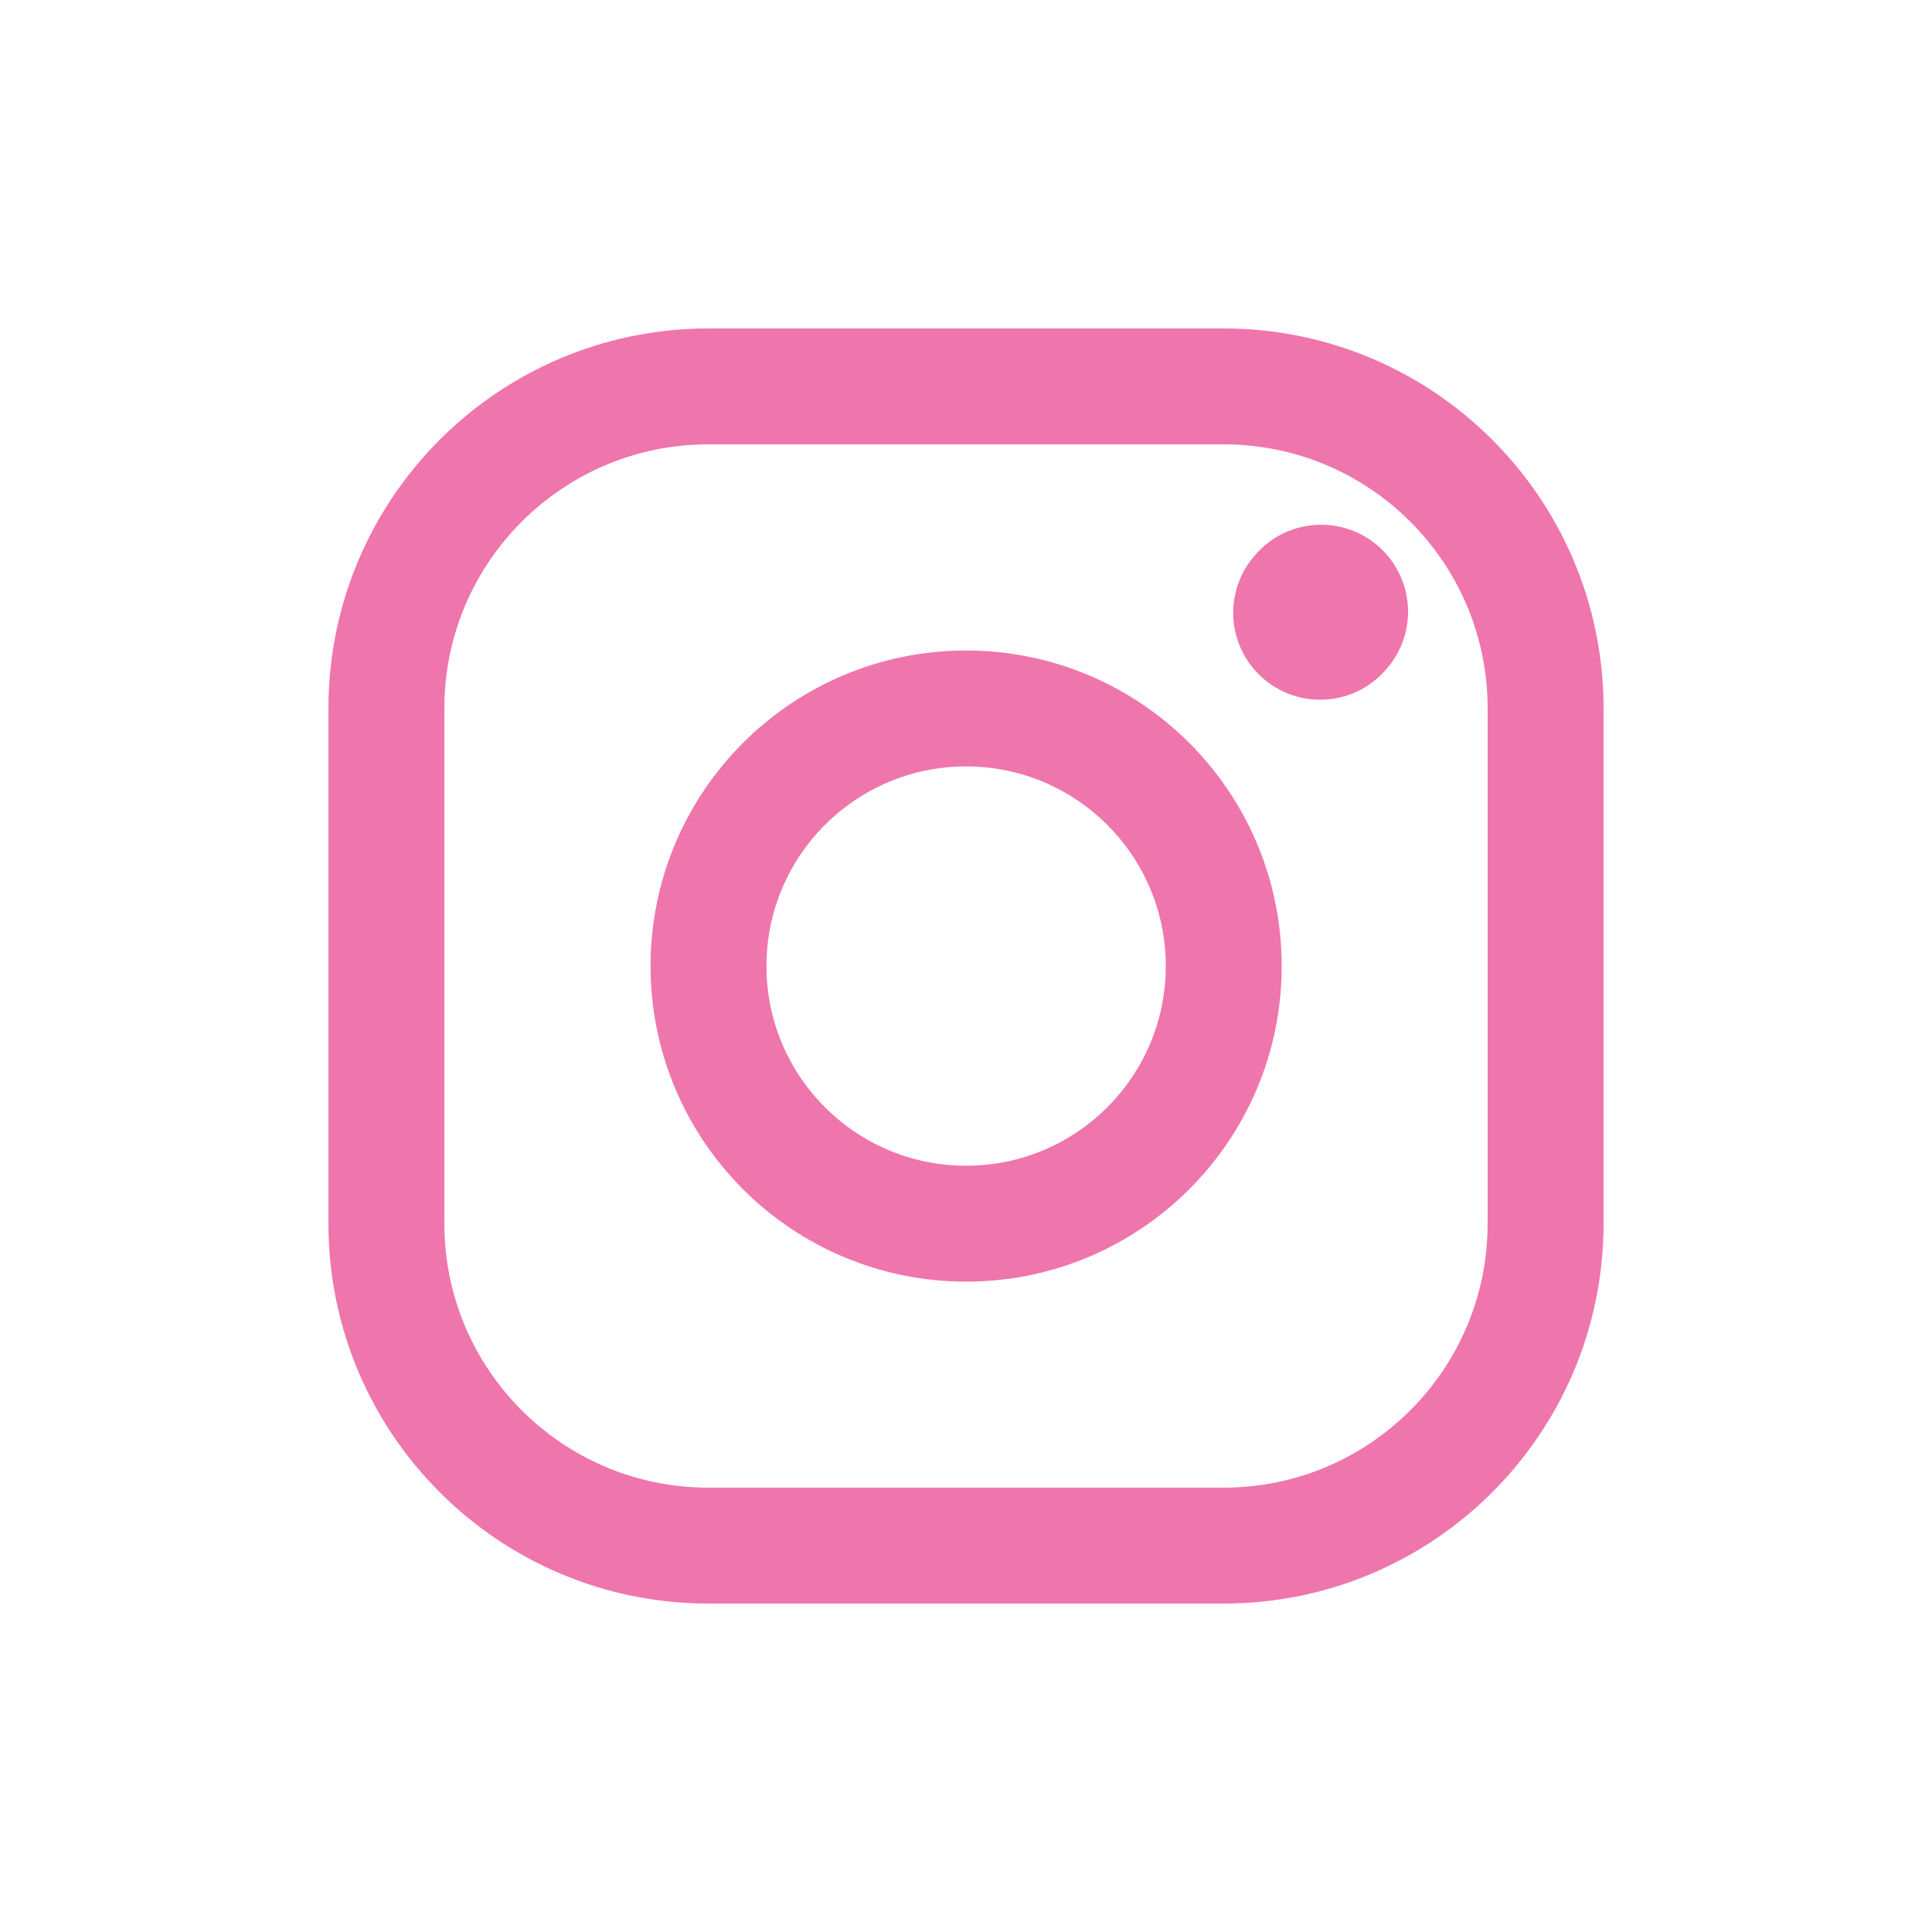
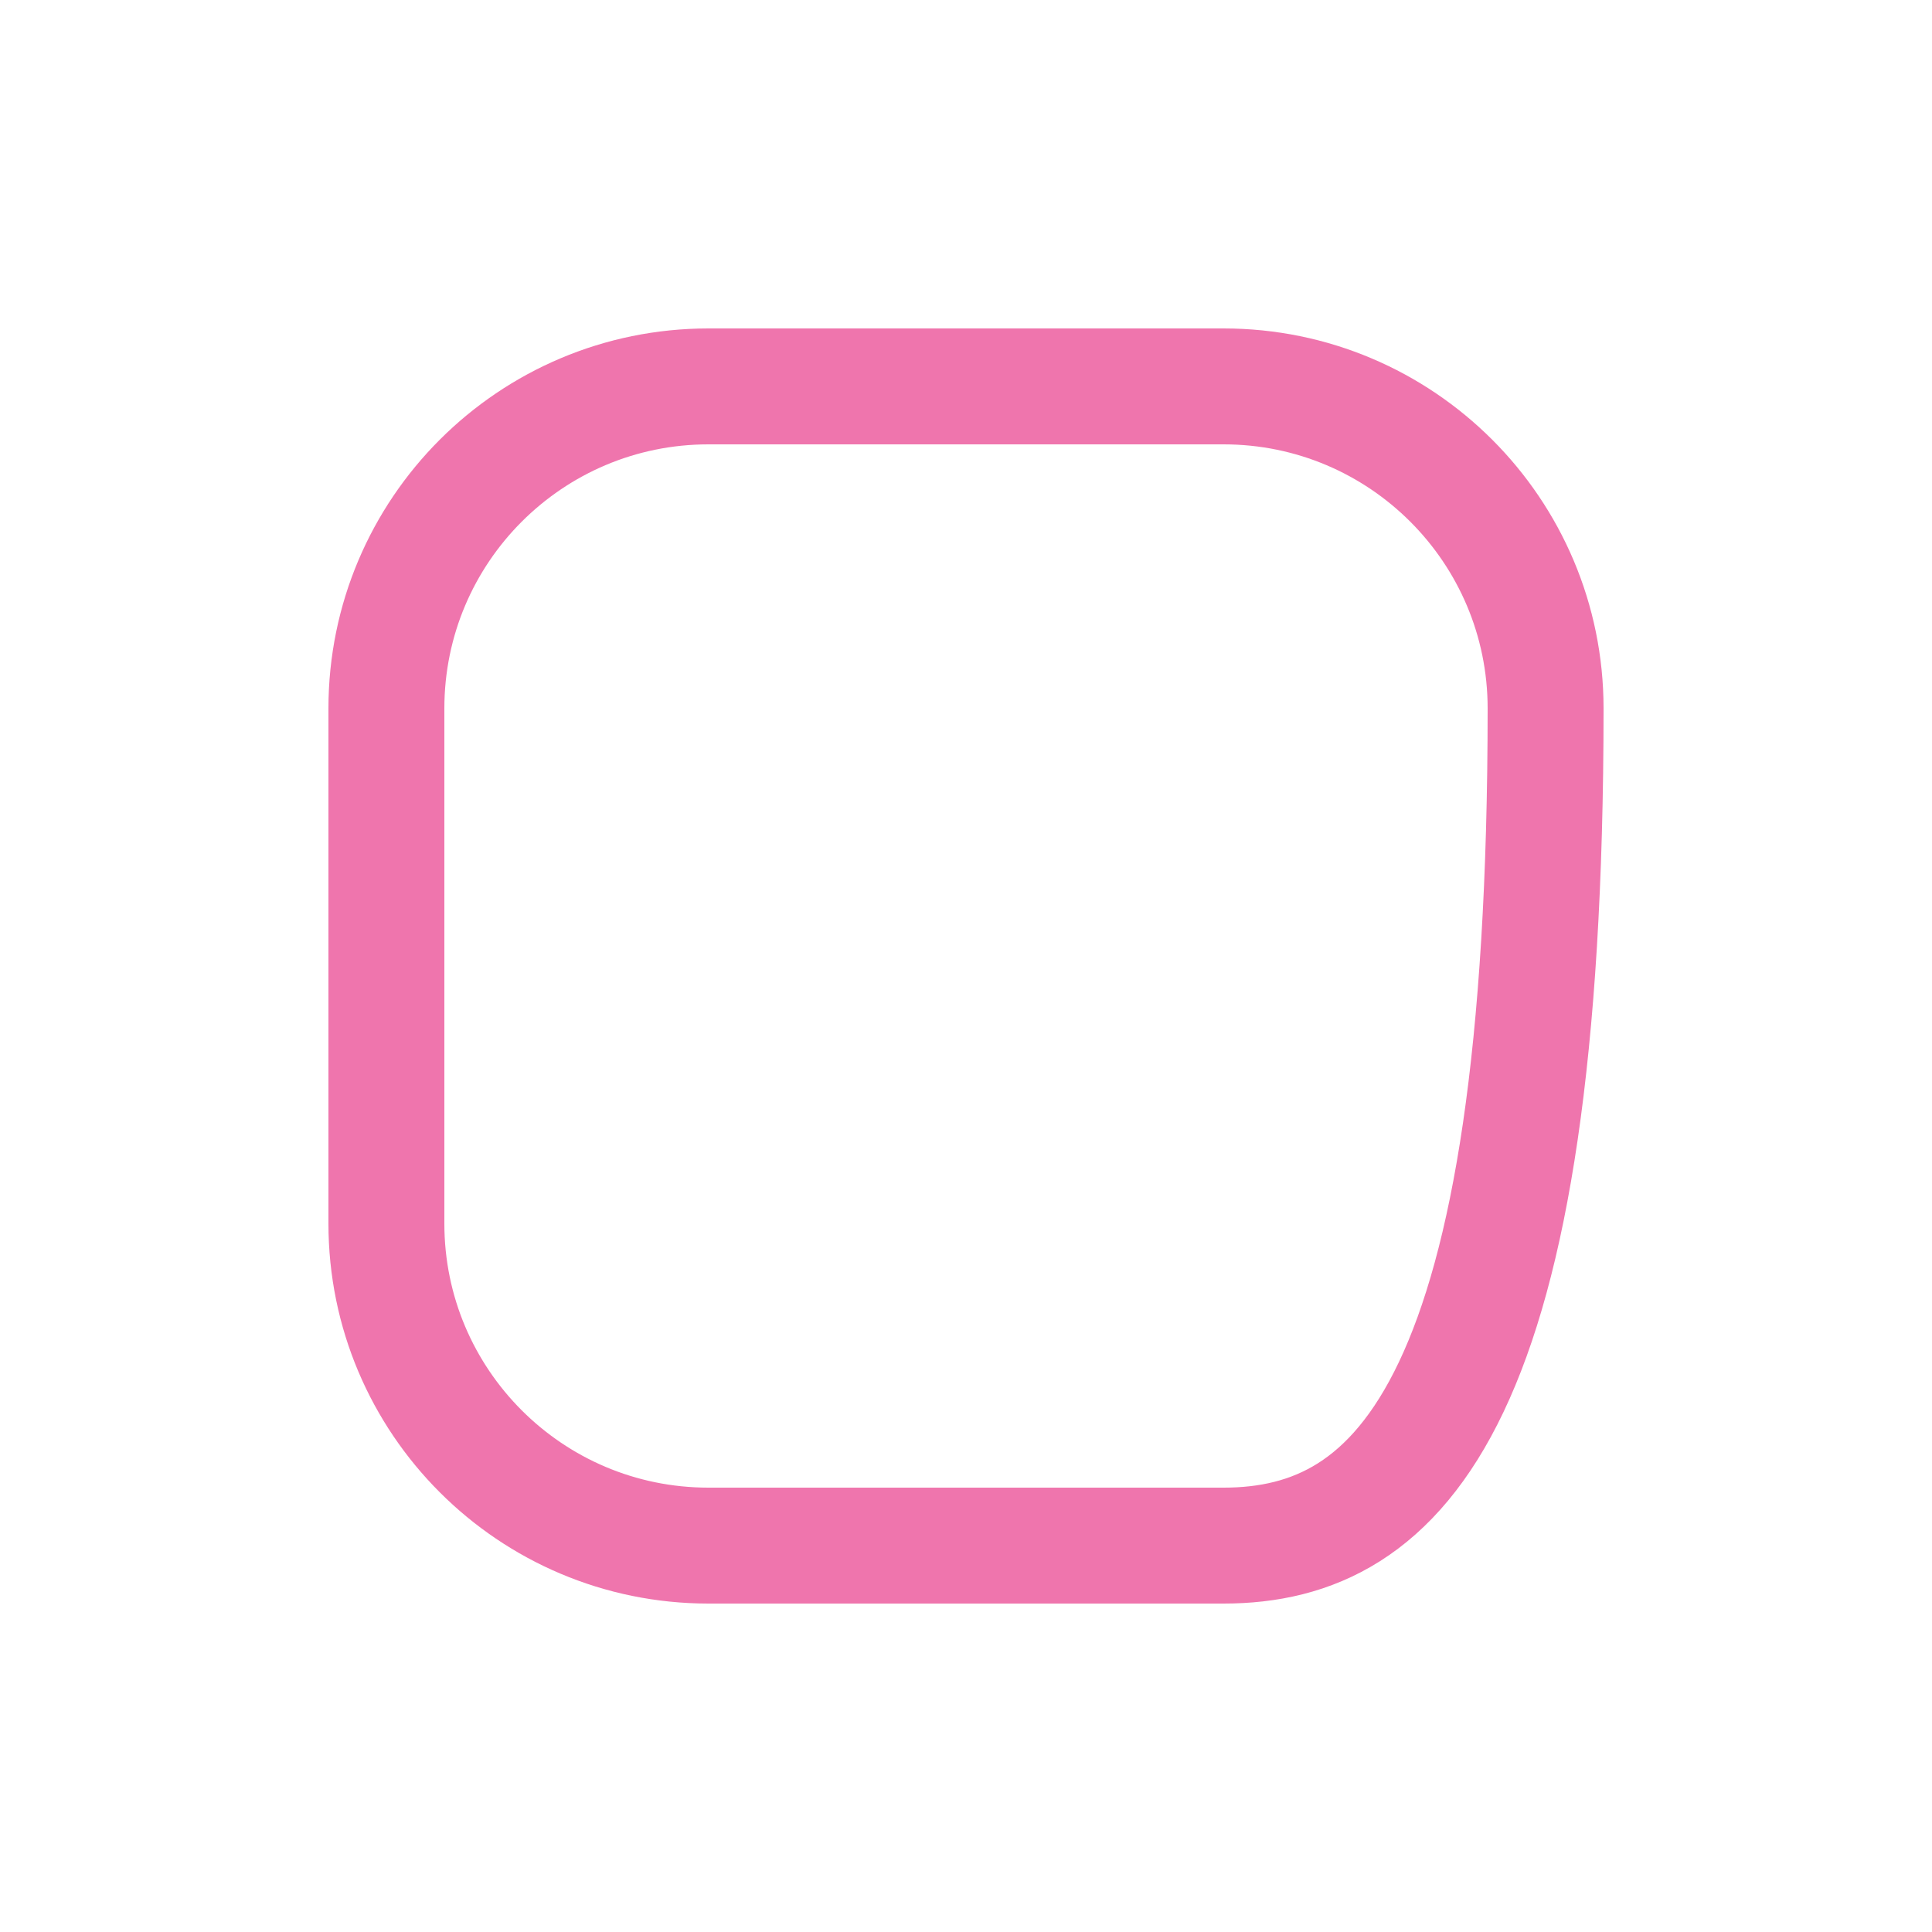
<svg xmlns="http://www.w3.org/2000/svg" width="40" height="40" viewBox="0 0 40 40" fill="none">
-   <path d="M20.002 25.335C22.948 25.335 25.336 22.947 25.336 20.001C25.336 17.056 22.948 14.668 20.002 14.668C17.057 14.668 14.669 17.056 14.669 20.001C14.669 22.947 17.057 25.335 20.002 25.335Z" stroke="#EF75AD" stroke-width="2.4" stroke-linecap="round" stroke-linejoin="round" />
-   <path d="M8 25.333V14.667C8 10.985 10.985 8 14.667 8H25.333C29.015 8 32 10.985 32 14.667V25.333C32 29.015 29.015 32 25.333 32H14.667C10.985 32 8 29.015 8 25.333Z" stroke="#EF75AD" stroke-width="2.4" />
-   <path d="M27.332 12.687L27.352 12.664" stroke="#EF75AD" stroke-width="3.6" stroke-linecap="round" stroke-linejoin="round" />
+   <path d="M8 25.333V14.667C8 10.985 10.985 8 14.667 8H25.333C29.015 8 32 10.985 32 14.667C32 29.015 29.015 32 25.333 32H14.667C10.985 32 8 29.015 8 25.333Z" stroke="#EF75AD" stroke-width="2.4" />
</svg>